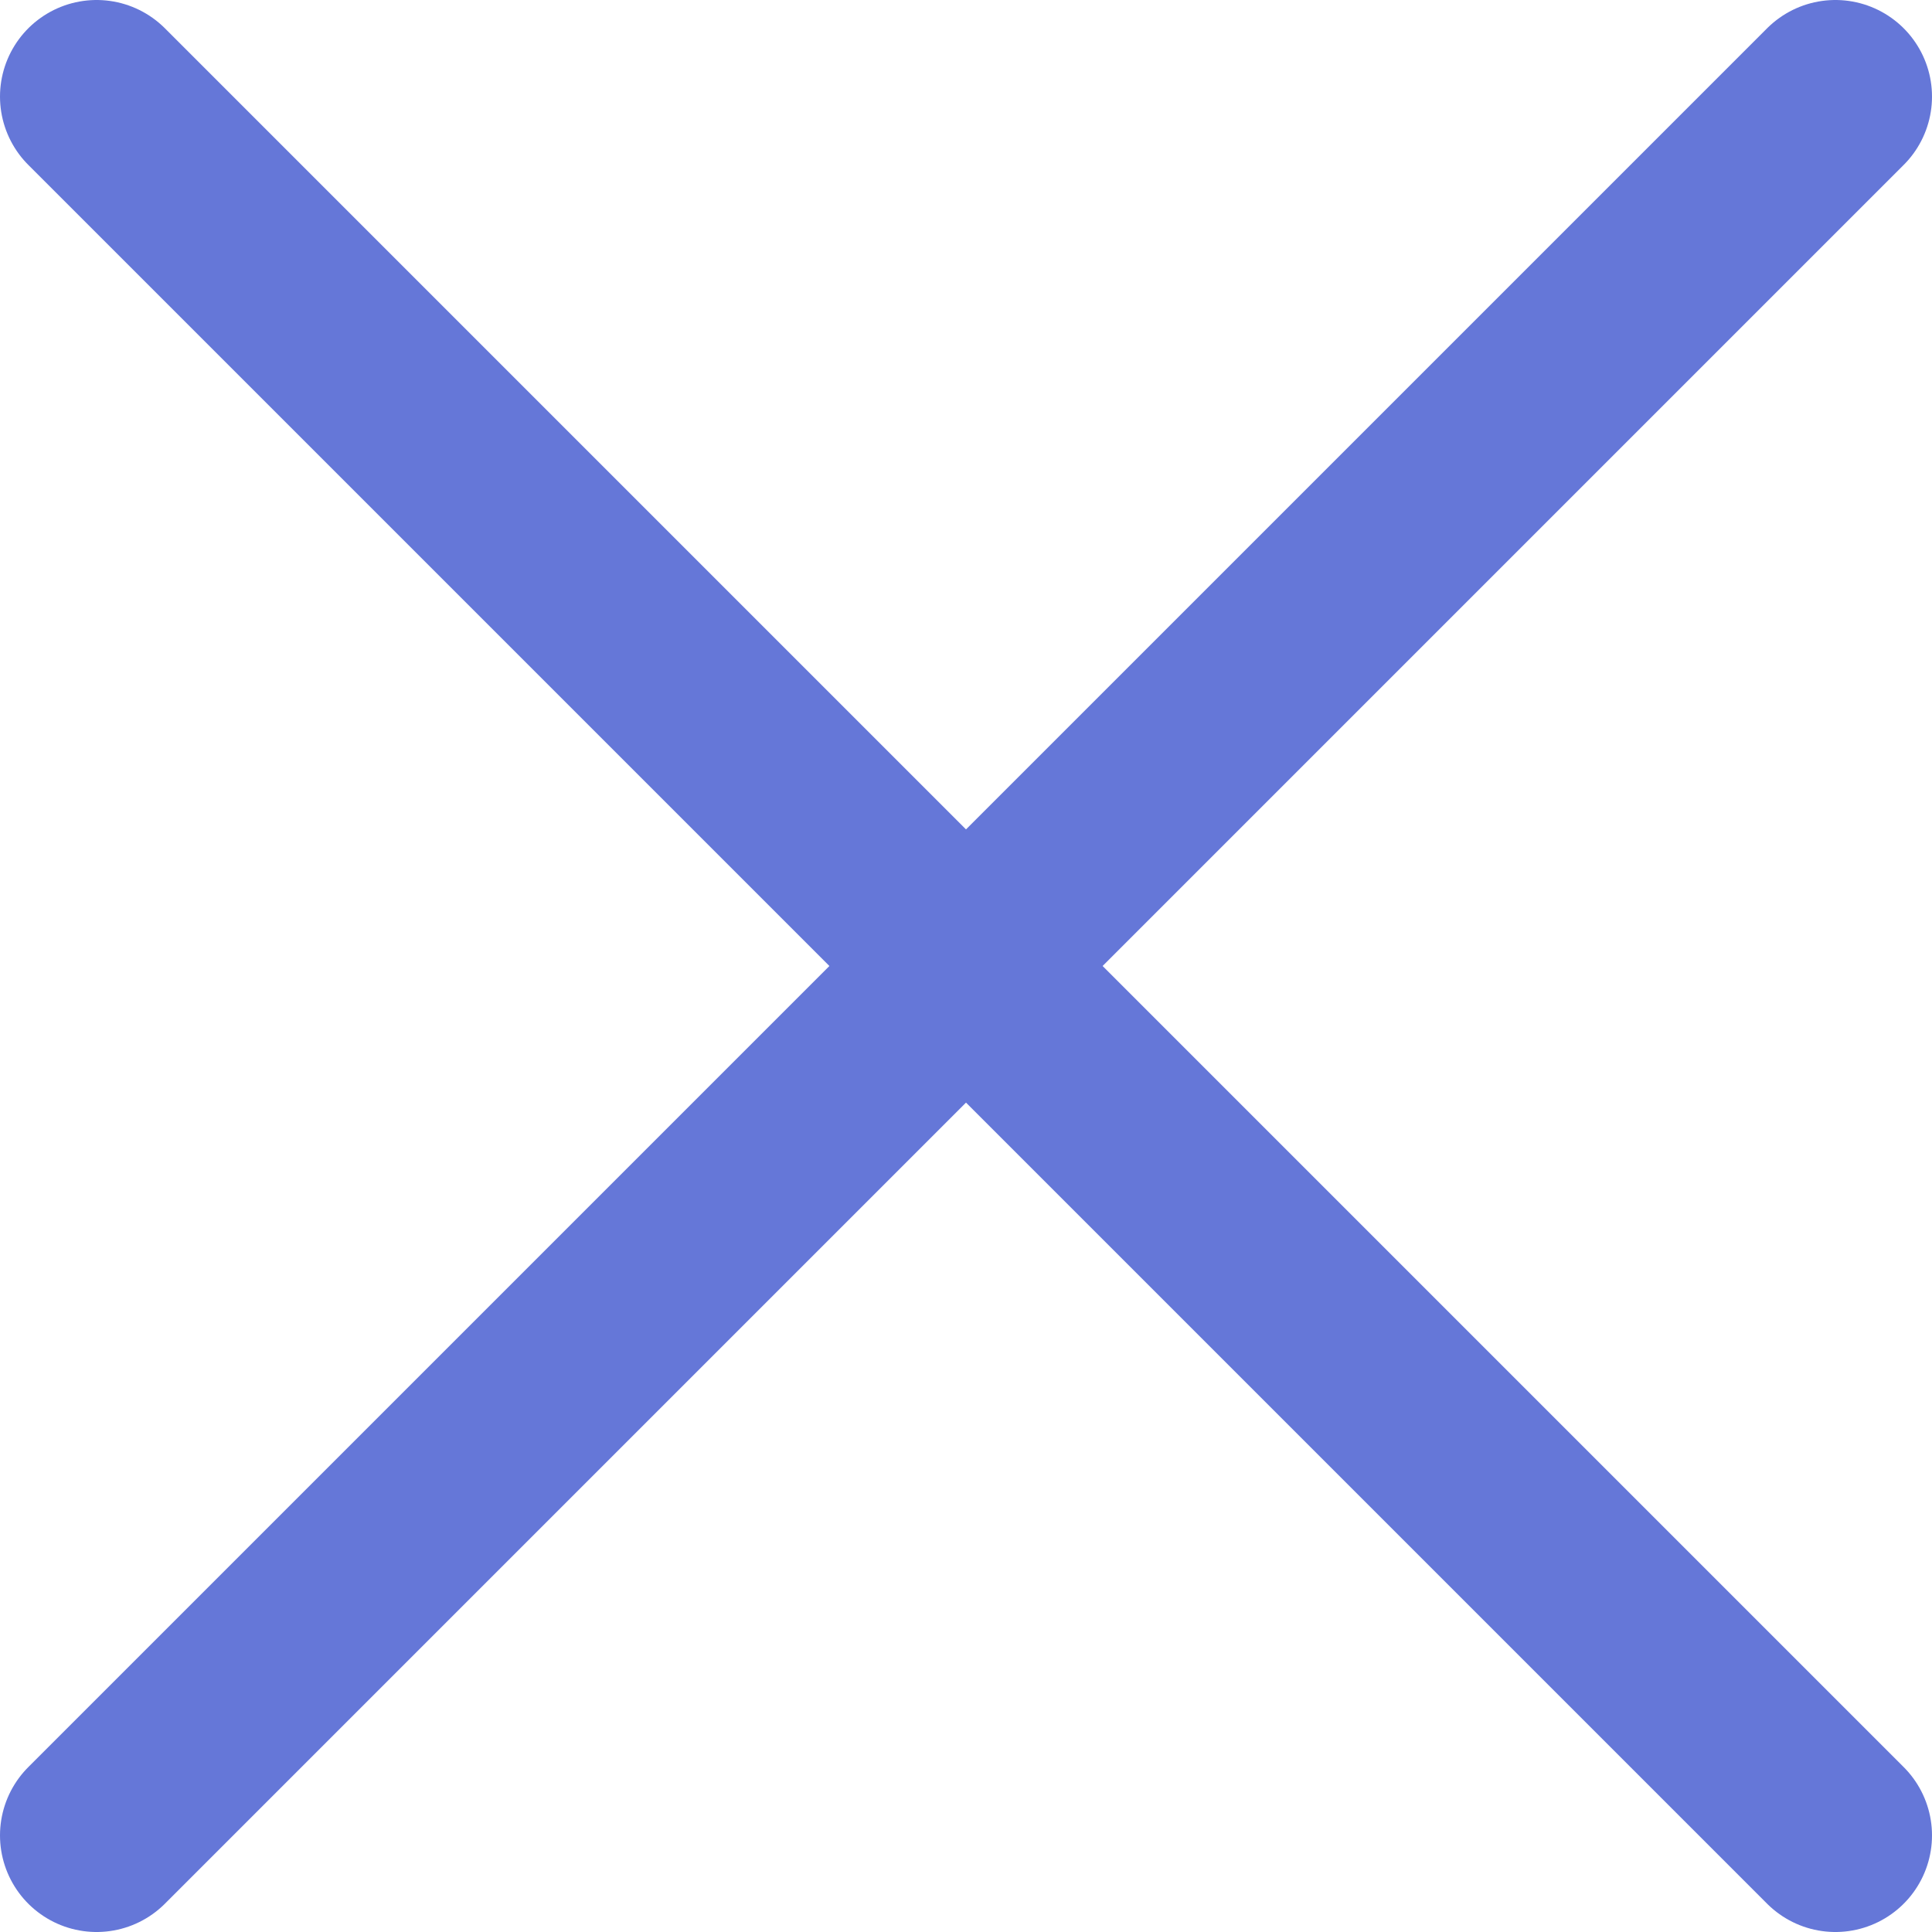
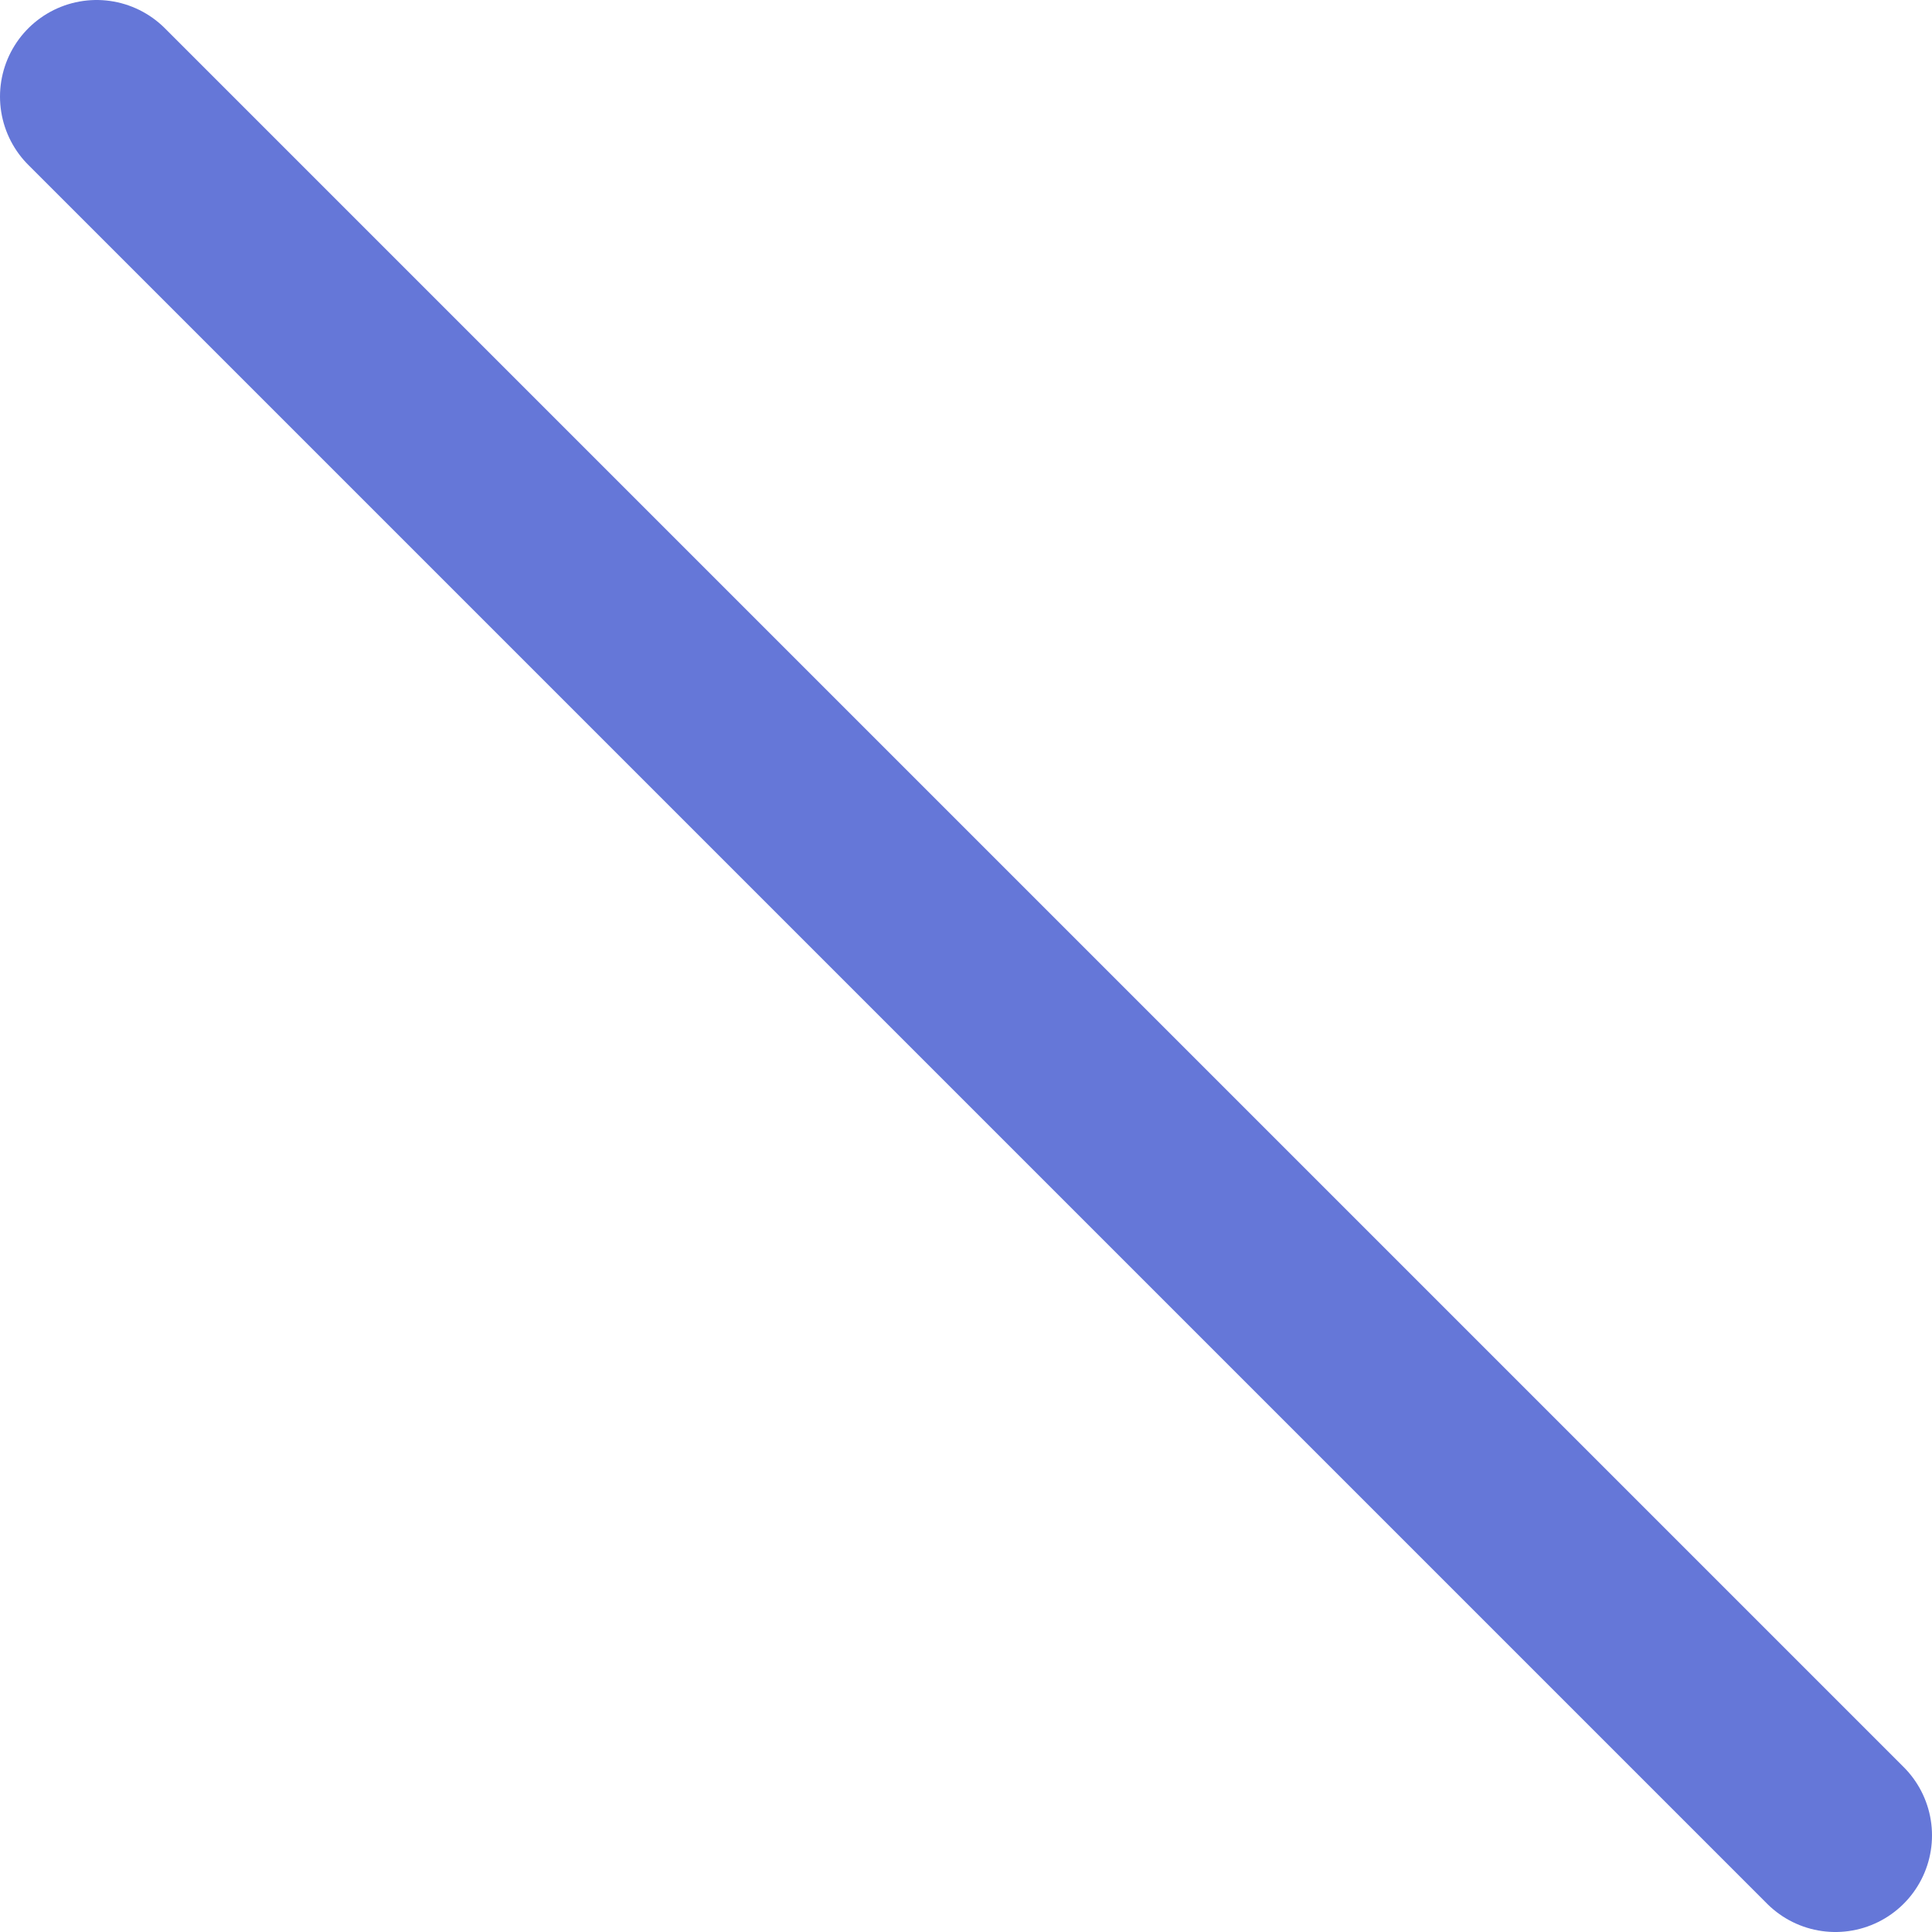
<svg xmlns="http://www.w3.org/2000/svg" width="20" height="20" viewBox="0 0 20 20" fill="none">
-   <path d="M19 1L1 19M1 1L19 19" stroke="#6577D8" stroke-width="2" stroke-linecap="round" stroke-linejoin="round" />
+   <path d="M19 1M1 1L19 19" stroke="#6577D8" stroke-width="2" stroke-linecap="round" stroke-linejoin="round" />
</svg>